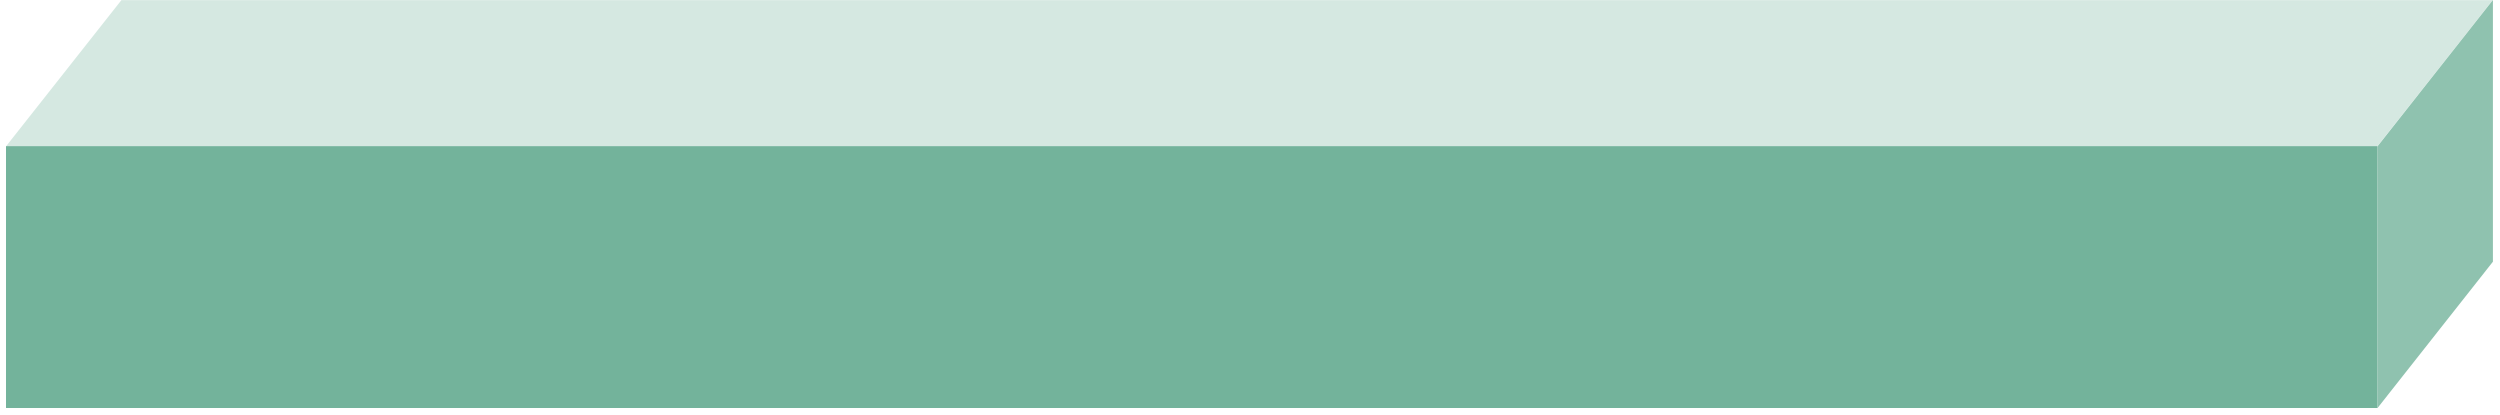
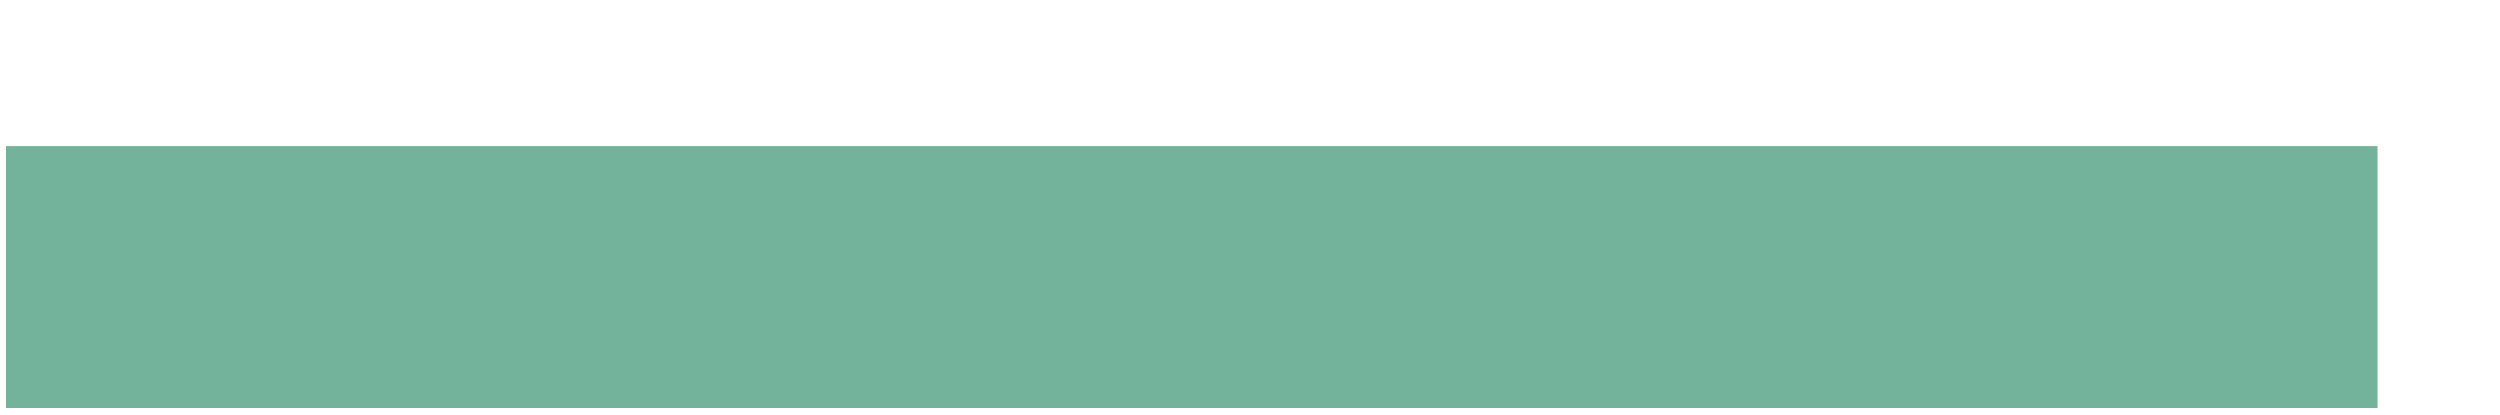
<svg xmlns="http://www.w3.org/2000/svg" width="325" height="54" viewBox="0 0 325 54" fill="none">
  <path d="M309.05 19.02H0.785V53.04H309.05V19.02Z" fill="#73B39B" />
-   <path d="M15.785 0.015L0.785 19.02H309.05L324.05 0.015H15.785Z" fill="#D5E8E1" />
-   <path d="M324.08 0V34.02L309.08 53.04V19.02L324.08 0Z" fill="#8FC2AF" />
  <path d="M309.05 19.02H0.785V53.04H309.05V19.02Z" fill="#73B39B" />
</svg>